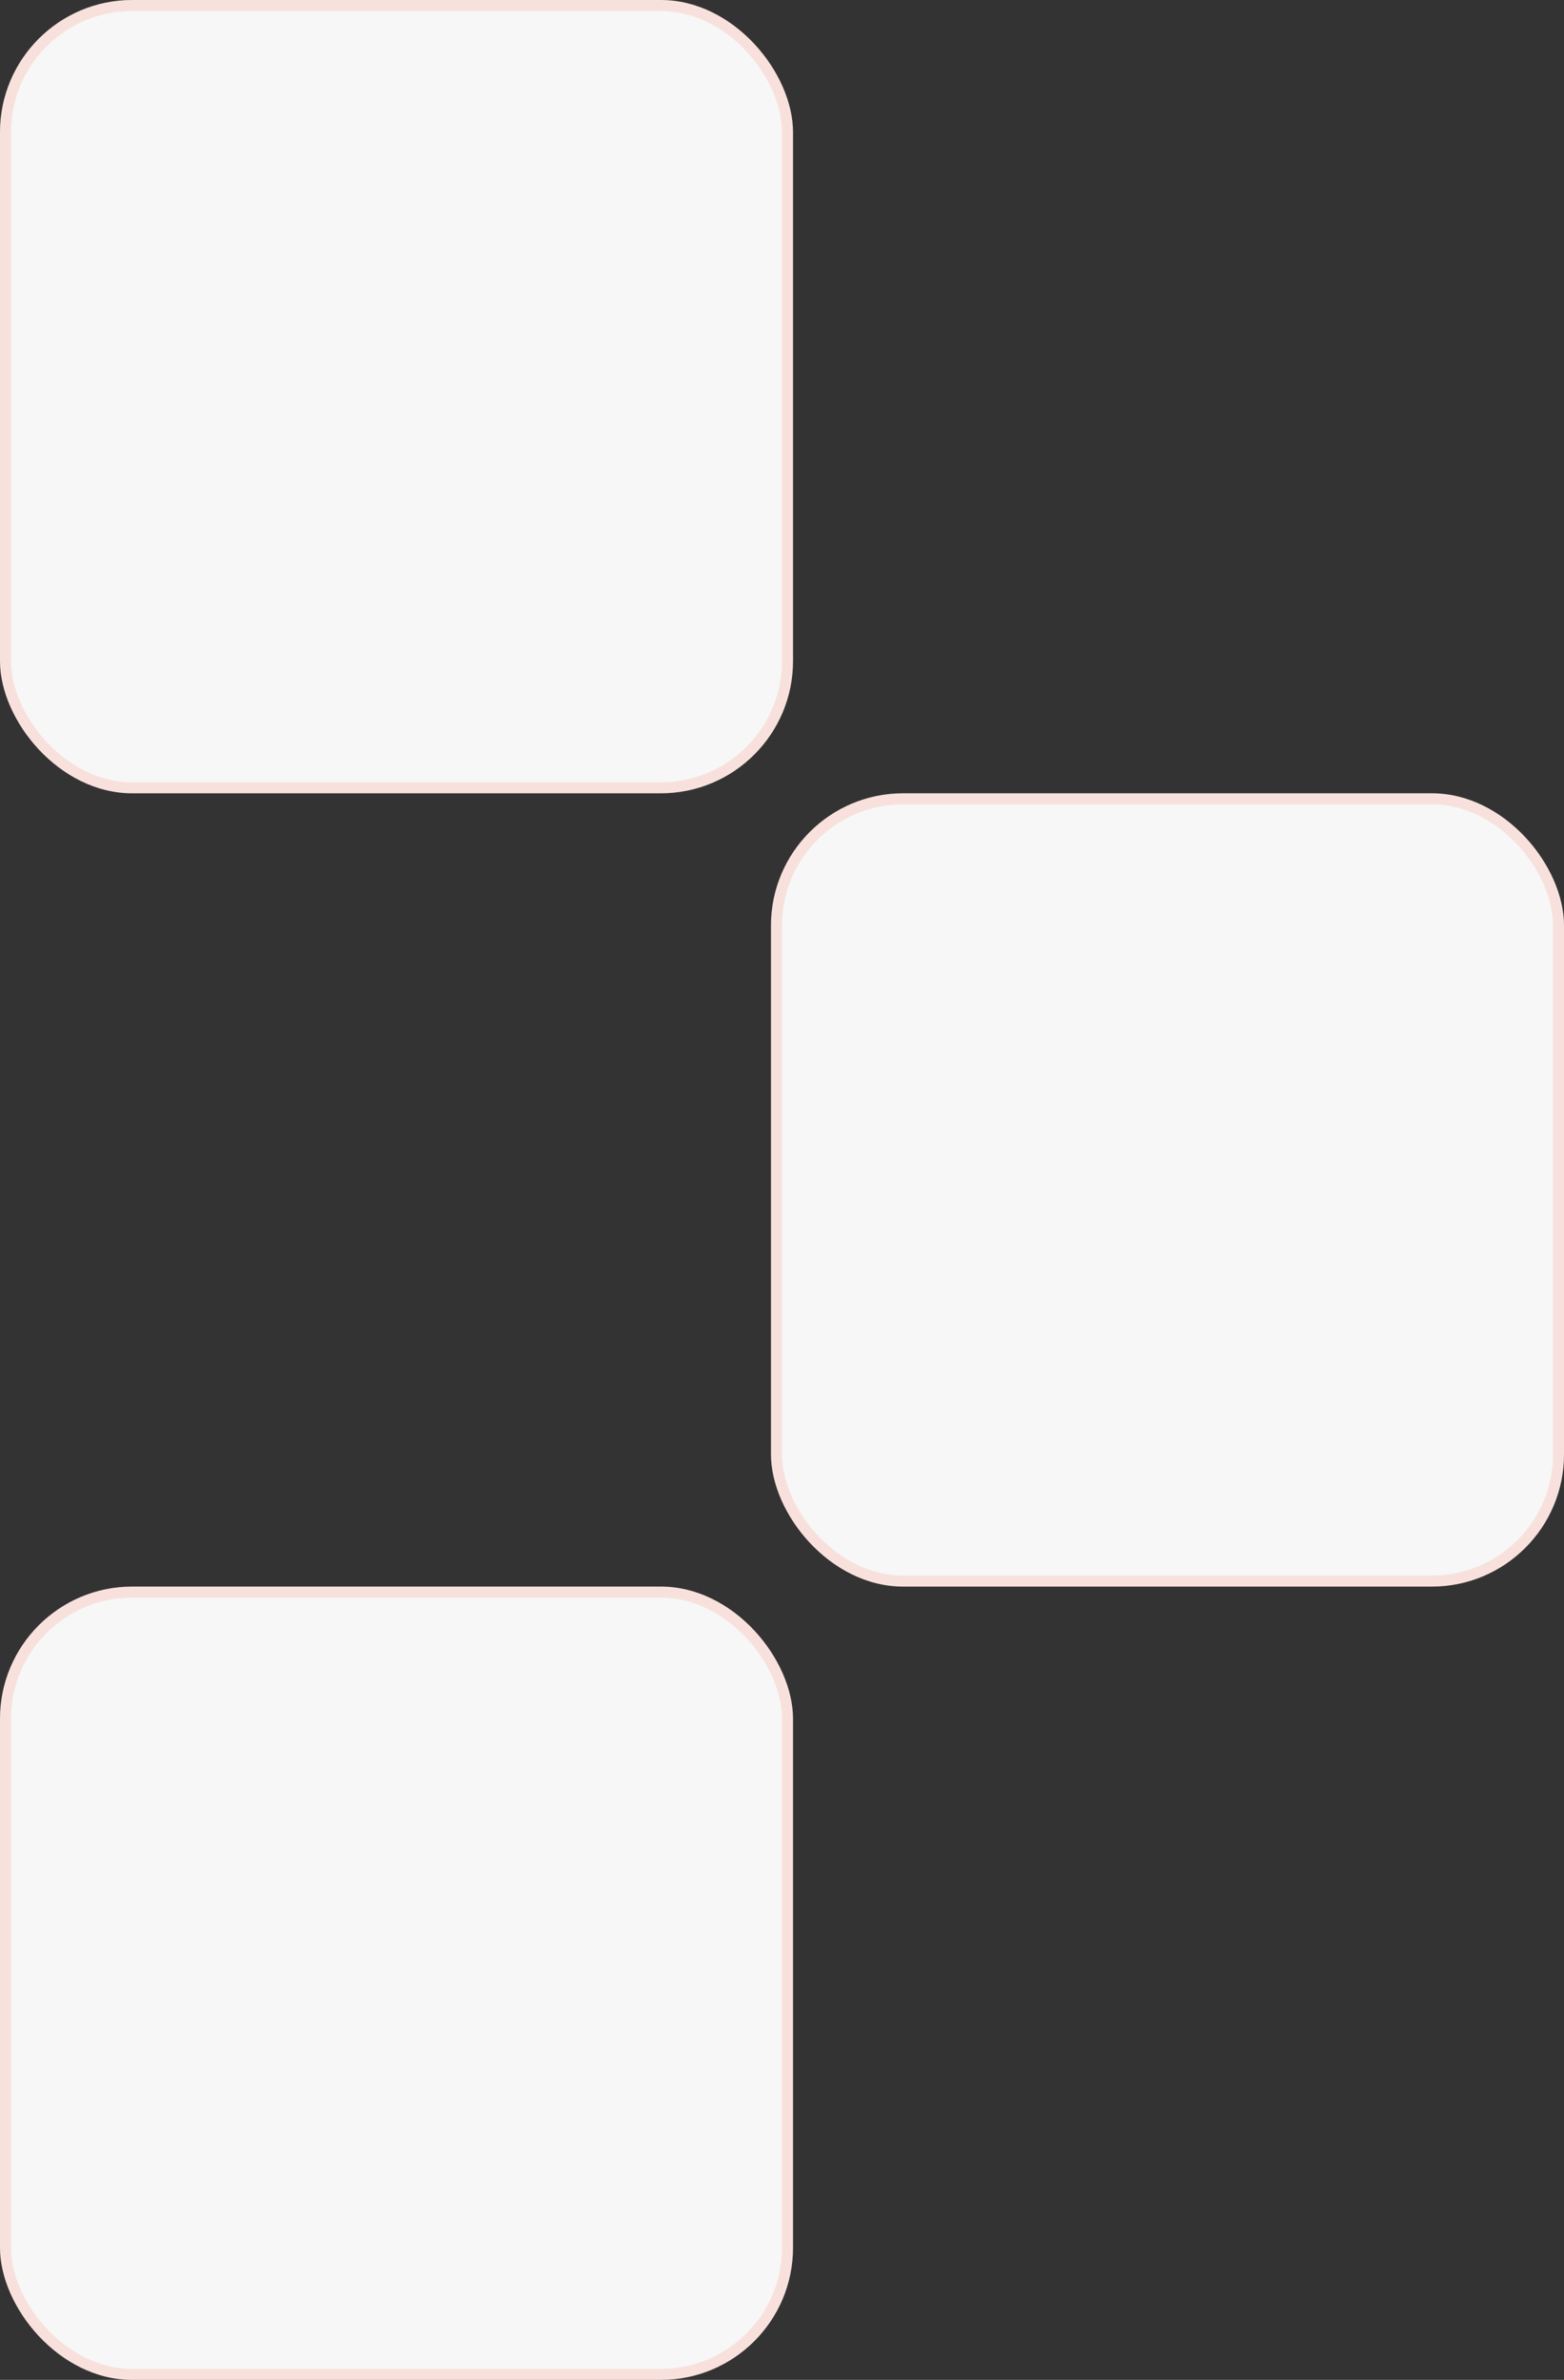
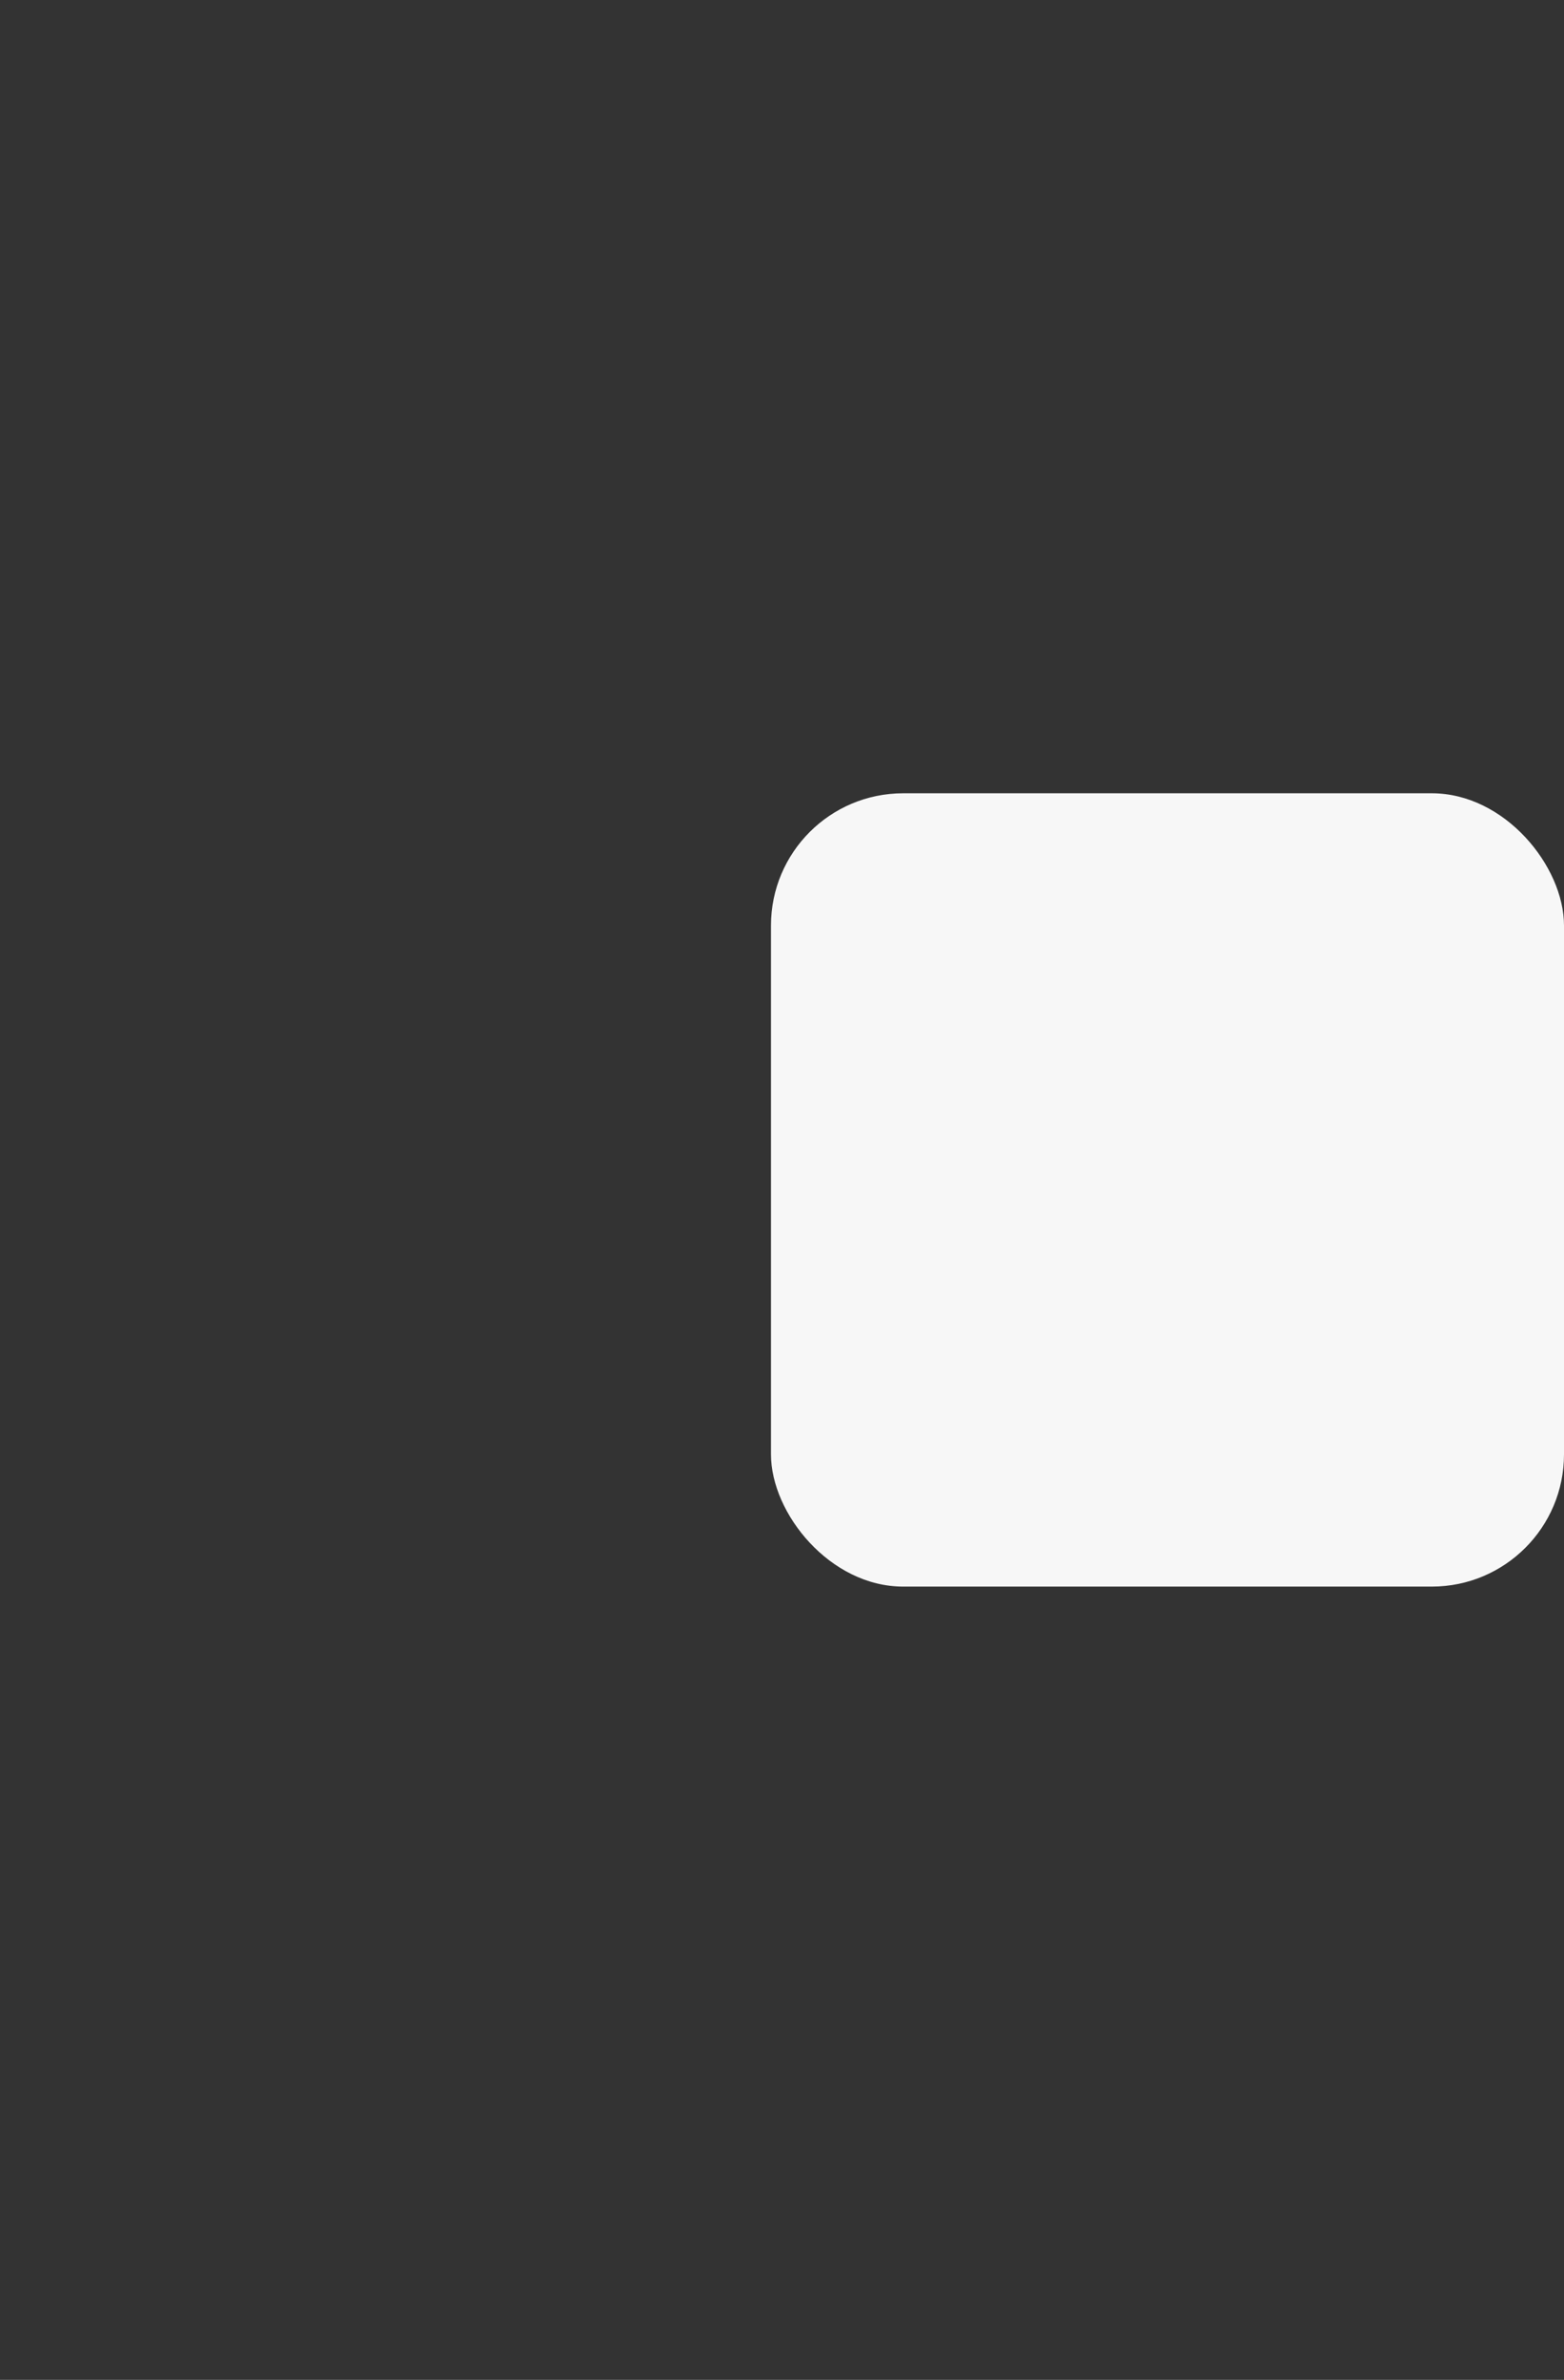
<svg xmlns="http://www.w3.org/2000/svg" width="142" height="216" viewBox="0 0 142 216" fill="none">
  <rect x="0" y="0" width="142" height="216" fill="#333333" stroke="none" />
-   <rect width="72" height="72" rx="12" fill="#F7F7F7" />
-   <rect x="0.5" y="0.5" width="71" height="71" rx="11.5" stroke="#FE3D11" stroke-opacity="0.12" />
-   <rect y="144" width="72" height="72" rx="12" fill="#F7F7F7" />
-   <rect x="0.5" y="144.5" width="71" height="71" rx="11.5" stroke="#FE3D11" stroke-opacity="0.12" />
  <rect x="70" y="72" width="72" height="72" rx="12" fill="#F7F7F7" />
-   <rect x="70.5" y="72.5" width="71" height="71" rx="11.5" stroke="#FE3D11" stroke-opacity="0.12" />
</svg>